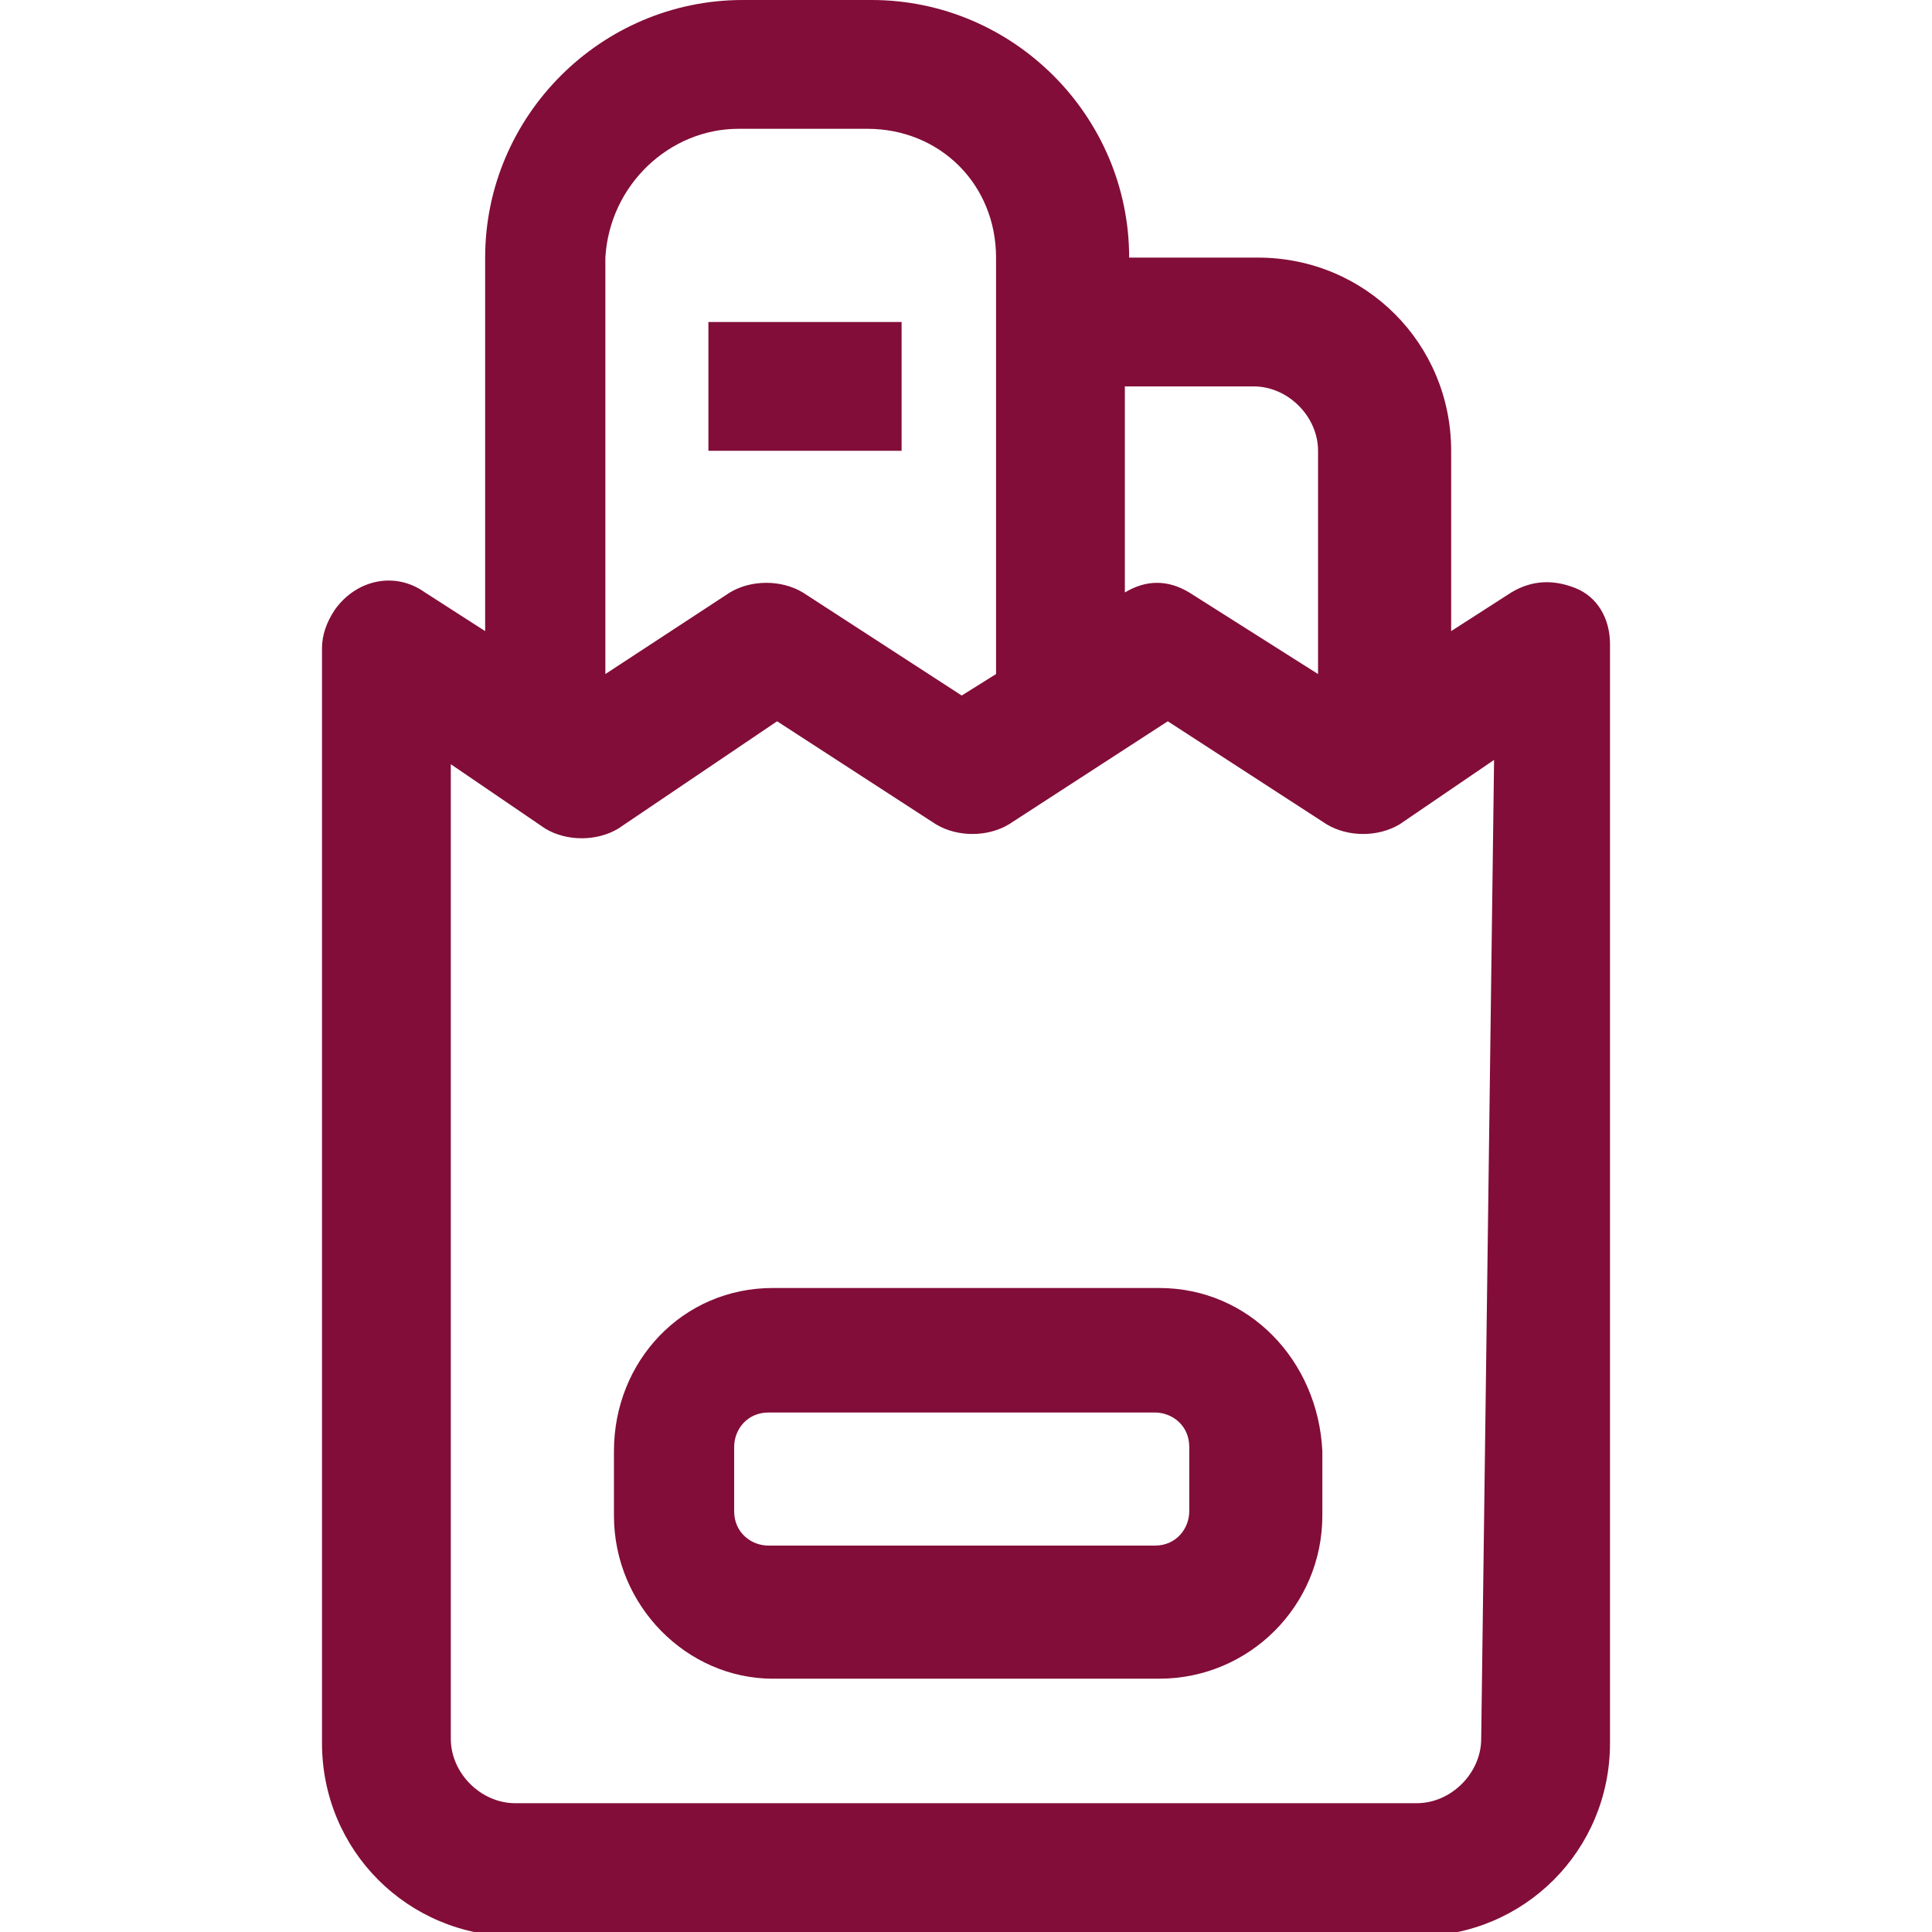
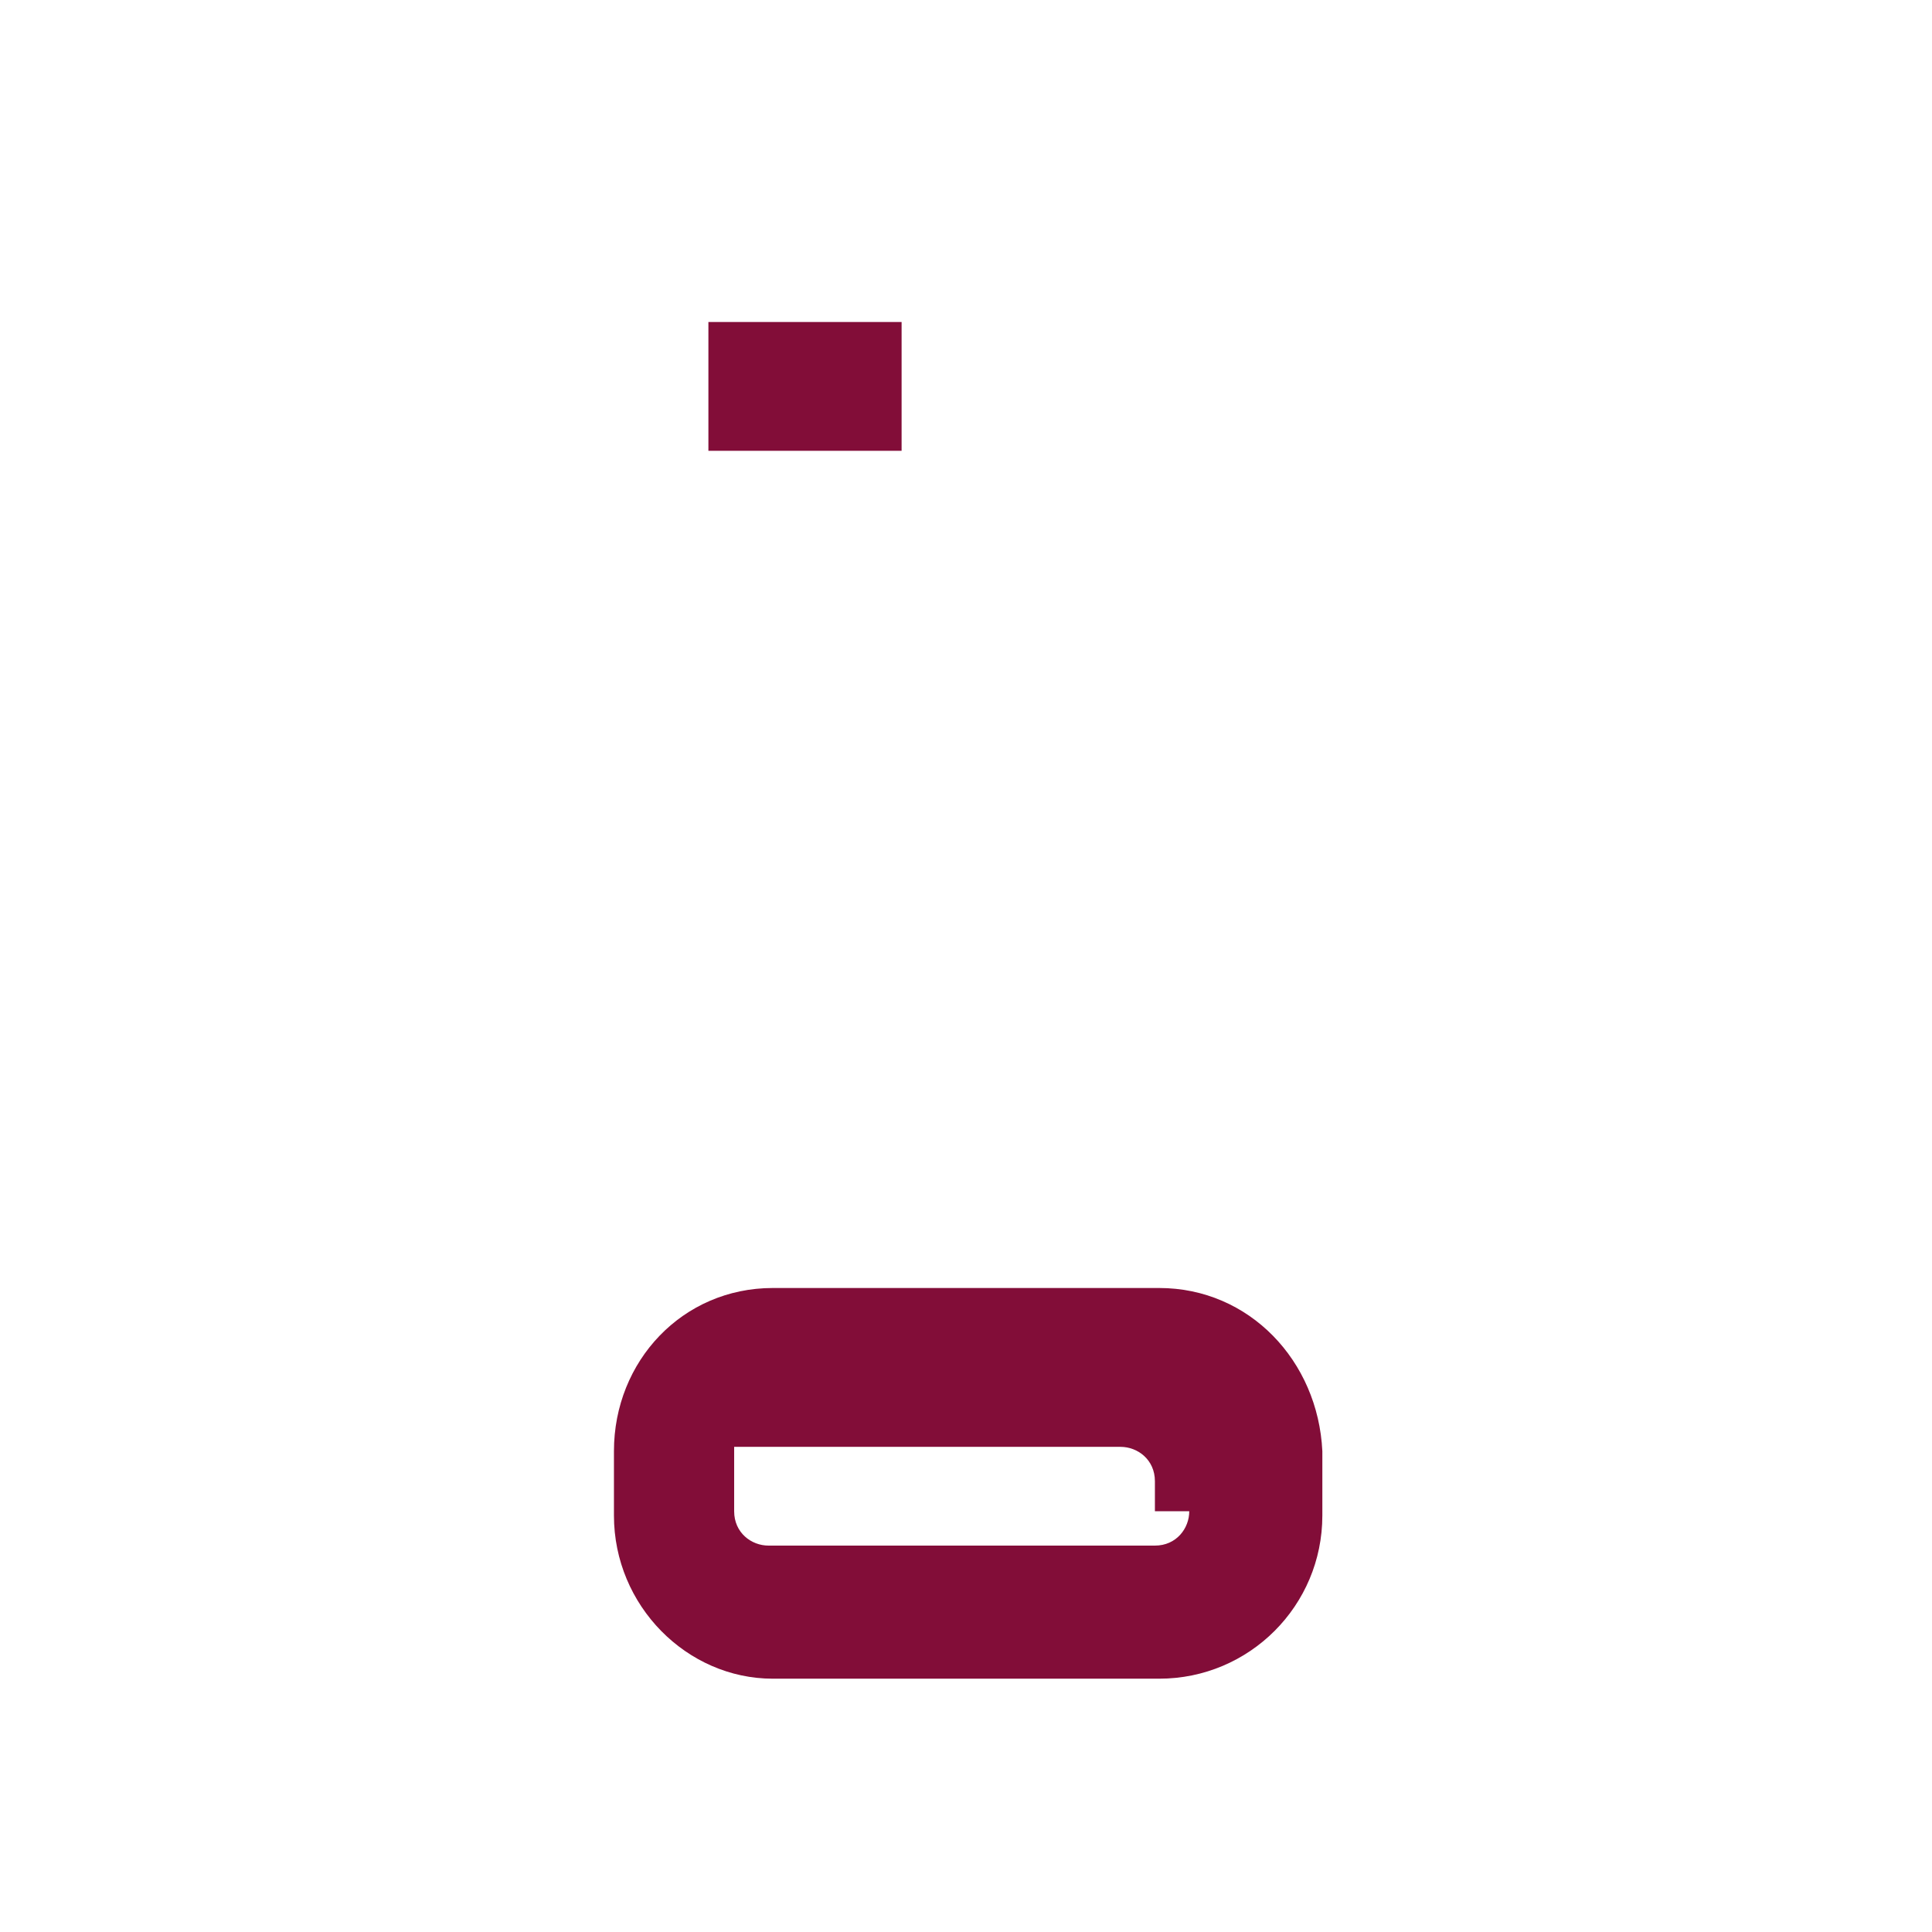
<svg xmlns="http://www.w3.org/2000/svg" version="1.1" id="OBJECT" x="0px" y="0px" width="45px" height="45px" viewBox="0 0 45 45" style="enable-background:new 0 0 45 45;" xml:space="preserve">
  <style type="text/css">
	.st0{fill:#820D38;}
</style>
  <path class="st0" d="M16.5,7.5H21v3h-4.5V7.5z" />
-   <path class="st0" d="M36.7,13.7c-0.5-0.2-1-0.2-1.5,0.1l-1.4,0.9v-4.2c0-2.5-2-4.5-4.5-4.5h-3c0-3.3-2.7-6-6-6h-3c-3.3,0-6,2.7-6,6  v8.7l-1.4-0.9c-0.7-0.5-1.6-0.3-2.1,0.4c-0.2,0.3-0.3,0.6-0.3,0.9v25.5c0,2.5,2,4.5,4.5,4.5h21c2.5,0,4.5-2,4.5-4.5V15  C37.5,14.4,37.2,13.9,36.7,13.7L36.7,13.7z M29.2,9c0.8,0,1.5,0.7,1.5,1.5v5.2l-3-1.9c-0.5-0.3-1-0.3-1.5,0V9H29.2z M17.2,3h3  c1.7,0,3,1.3,3,3v9.7l-0.8,0.5l-3.7-2.4c-0.5-0.3-1.2-0.3-1.7,0l-2.9,1.9V6C14.2,4.3,15.6,3,17.2,3z M34.5,40.5  c0,0.8-0.7,1.5-1.5,1.5H12c-0.8,0-1.5-0.7-1.5-1.5V17.8l2.2,1.5c0.5,0.3,1.2,0.3,1.7,0l3.7-2.5l3.7,2.4c0.5,0.3,1.2,0.3,1.7,0  l3.7-2.4l3.7,2.4c0.5,0.3,1.2,0.3,1.7,0l2.2-1.5L34.5,40.5z" />
-   <path class="st0" d="M27,30h-9c-2.1,0-3.7,1.7-3.7,3.8v1.5c0,2.1,1.7,3.8,3.7,3.8h9c2.1,0,3.8-1.7,3.8-3.8v-1.5  C30.7,31.7,29.1,30,27,30z M27.7,35.2c0,0.4-0.3,0.8-0.8,0.8h-9c-0.4,0-0.8-0.3-0.8-0.8v-1.5c0-0.4,0.3-0.8,0.8-0.8h9  c0.4,0,0.8,0.3,0.8,0.8V35.2z" />
+   <path class="st0" d="M27,30h-9c-2.1,0-3.7,1.7-3.7,3.8v1.5c0,2.1,1.7,3.8,3.7,3.8h9c2.1,0,3.8-1.7,3.8-3.8v-1.5  C30.7,31.7,29.1,30,27,30z M27.7,35.2c0,0.4-0.3,0.8-0.8,0.8h-9c-0.4,0-0.8-0.3-0.8-0.8v-1.5h9  c0.4,0,0.8,0.3,0.8,0.8V35.2z" />
</svg>